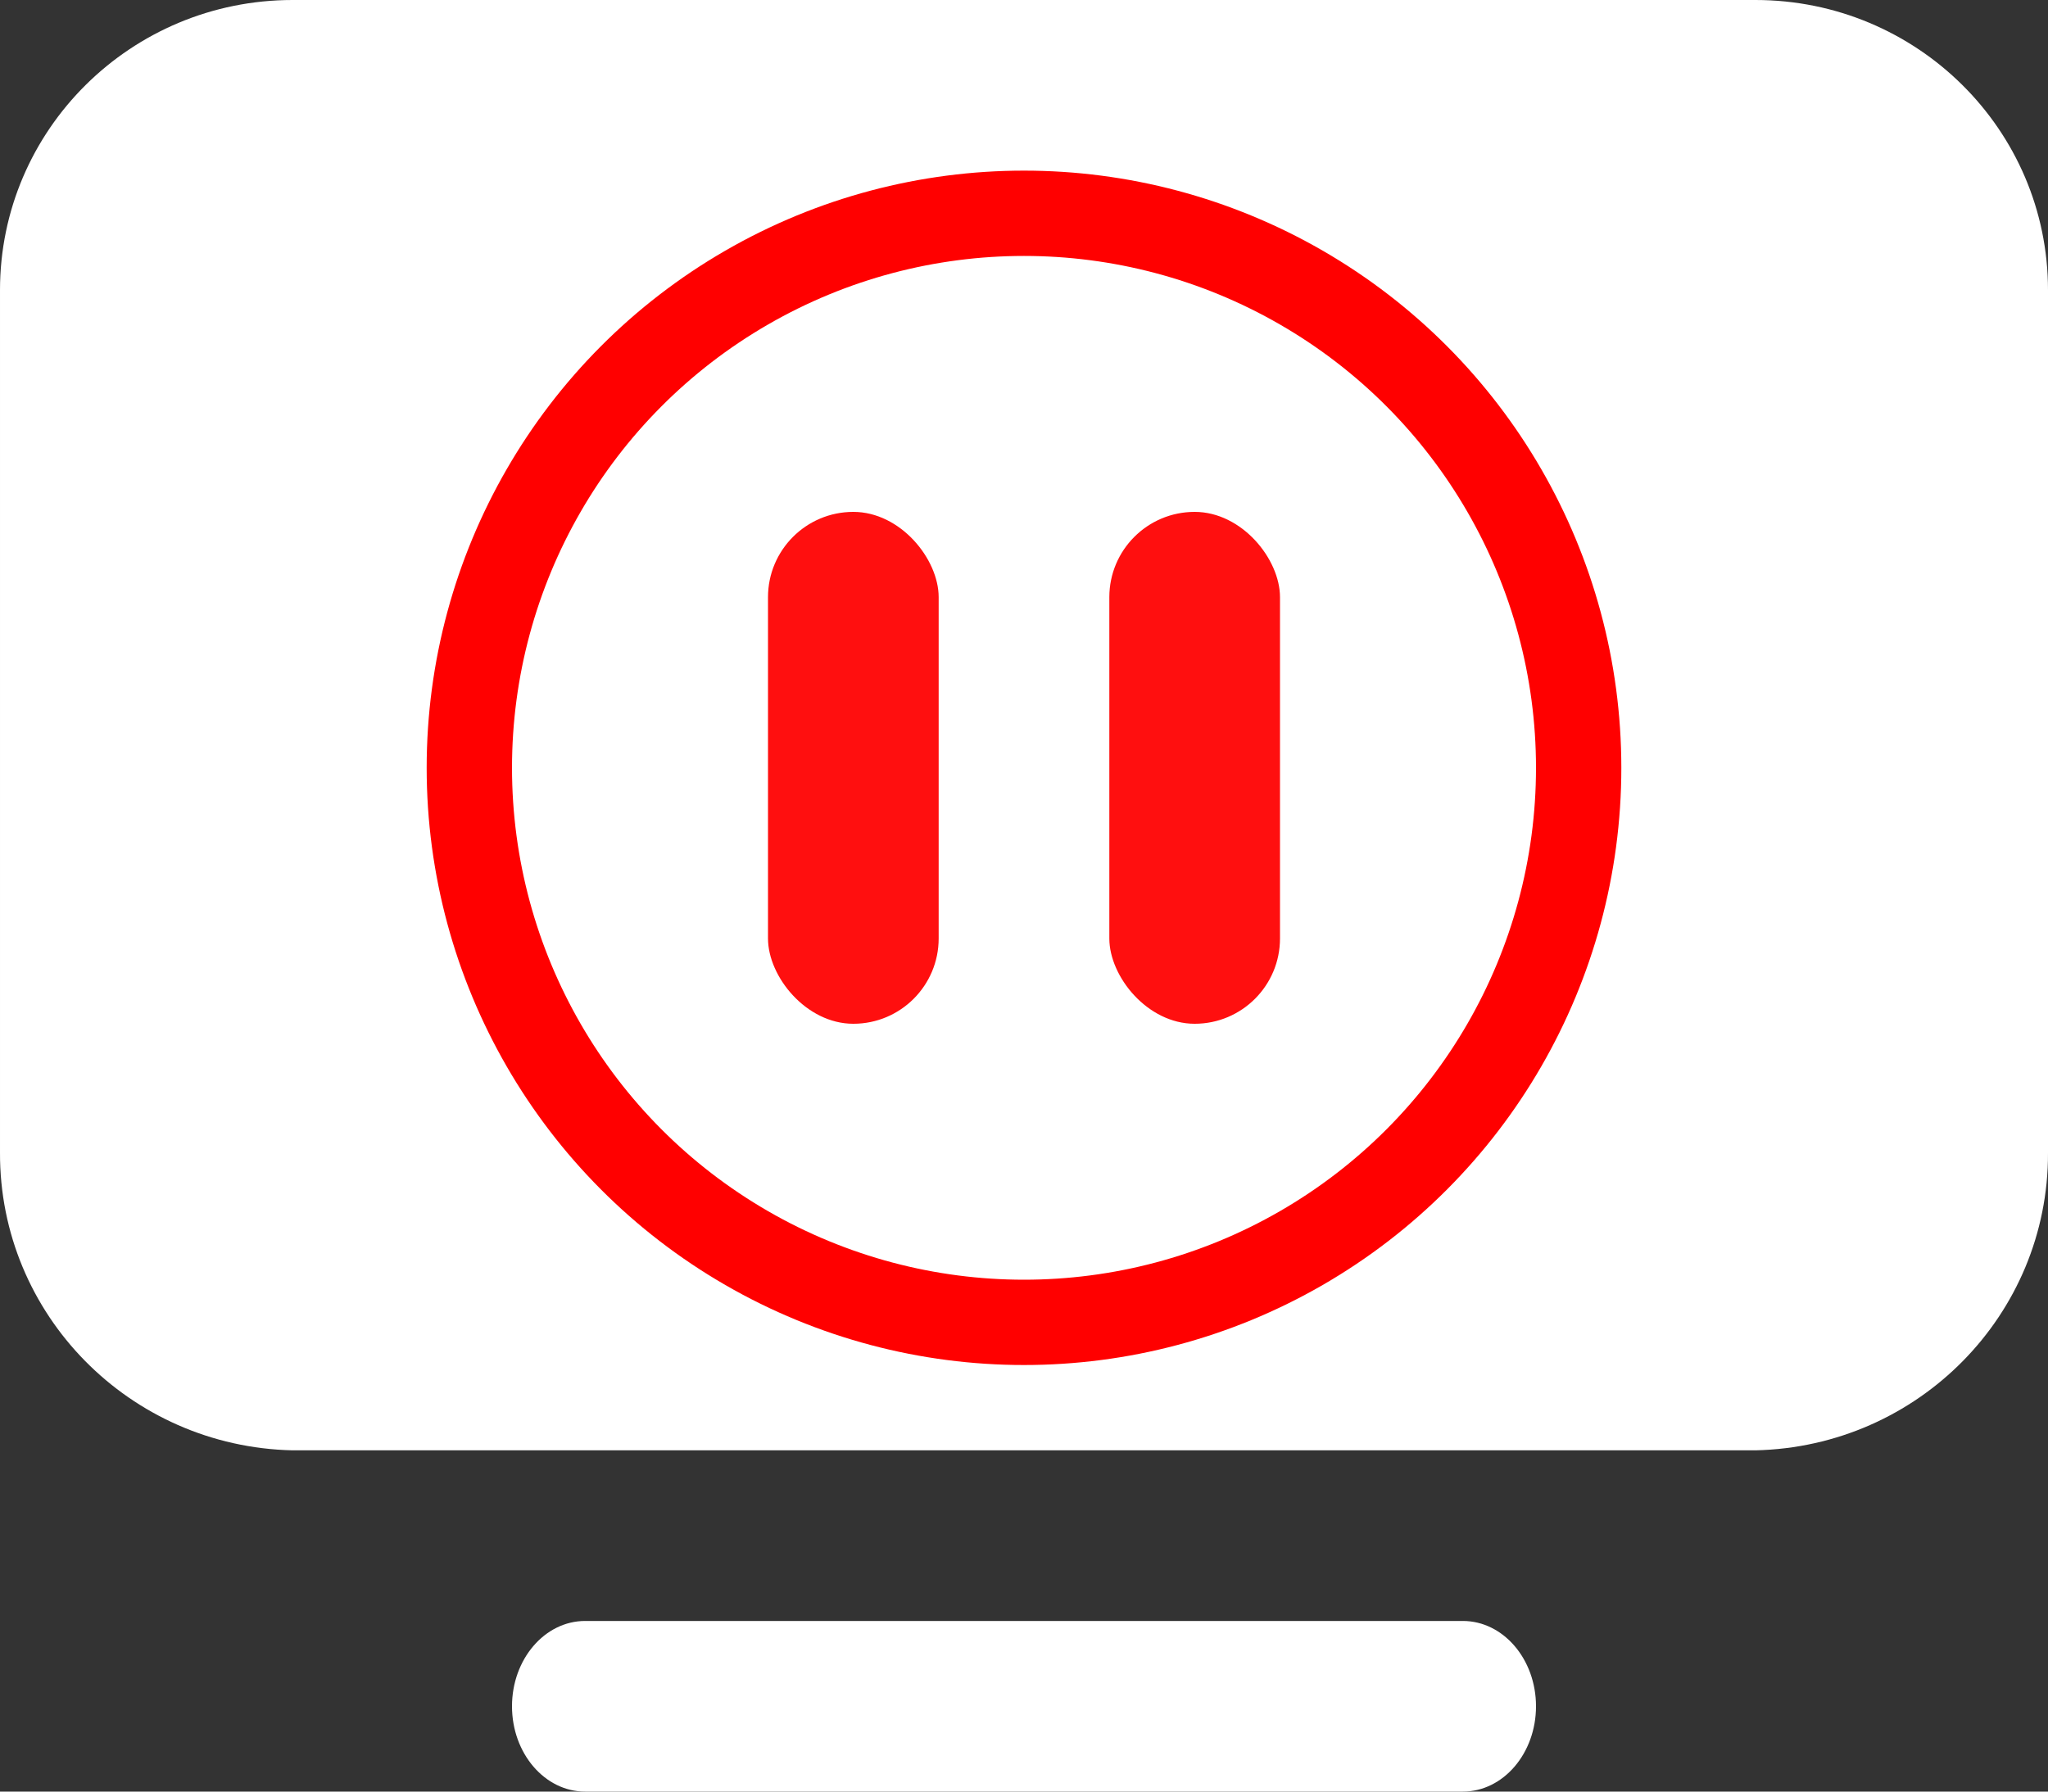
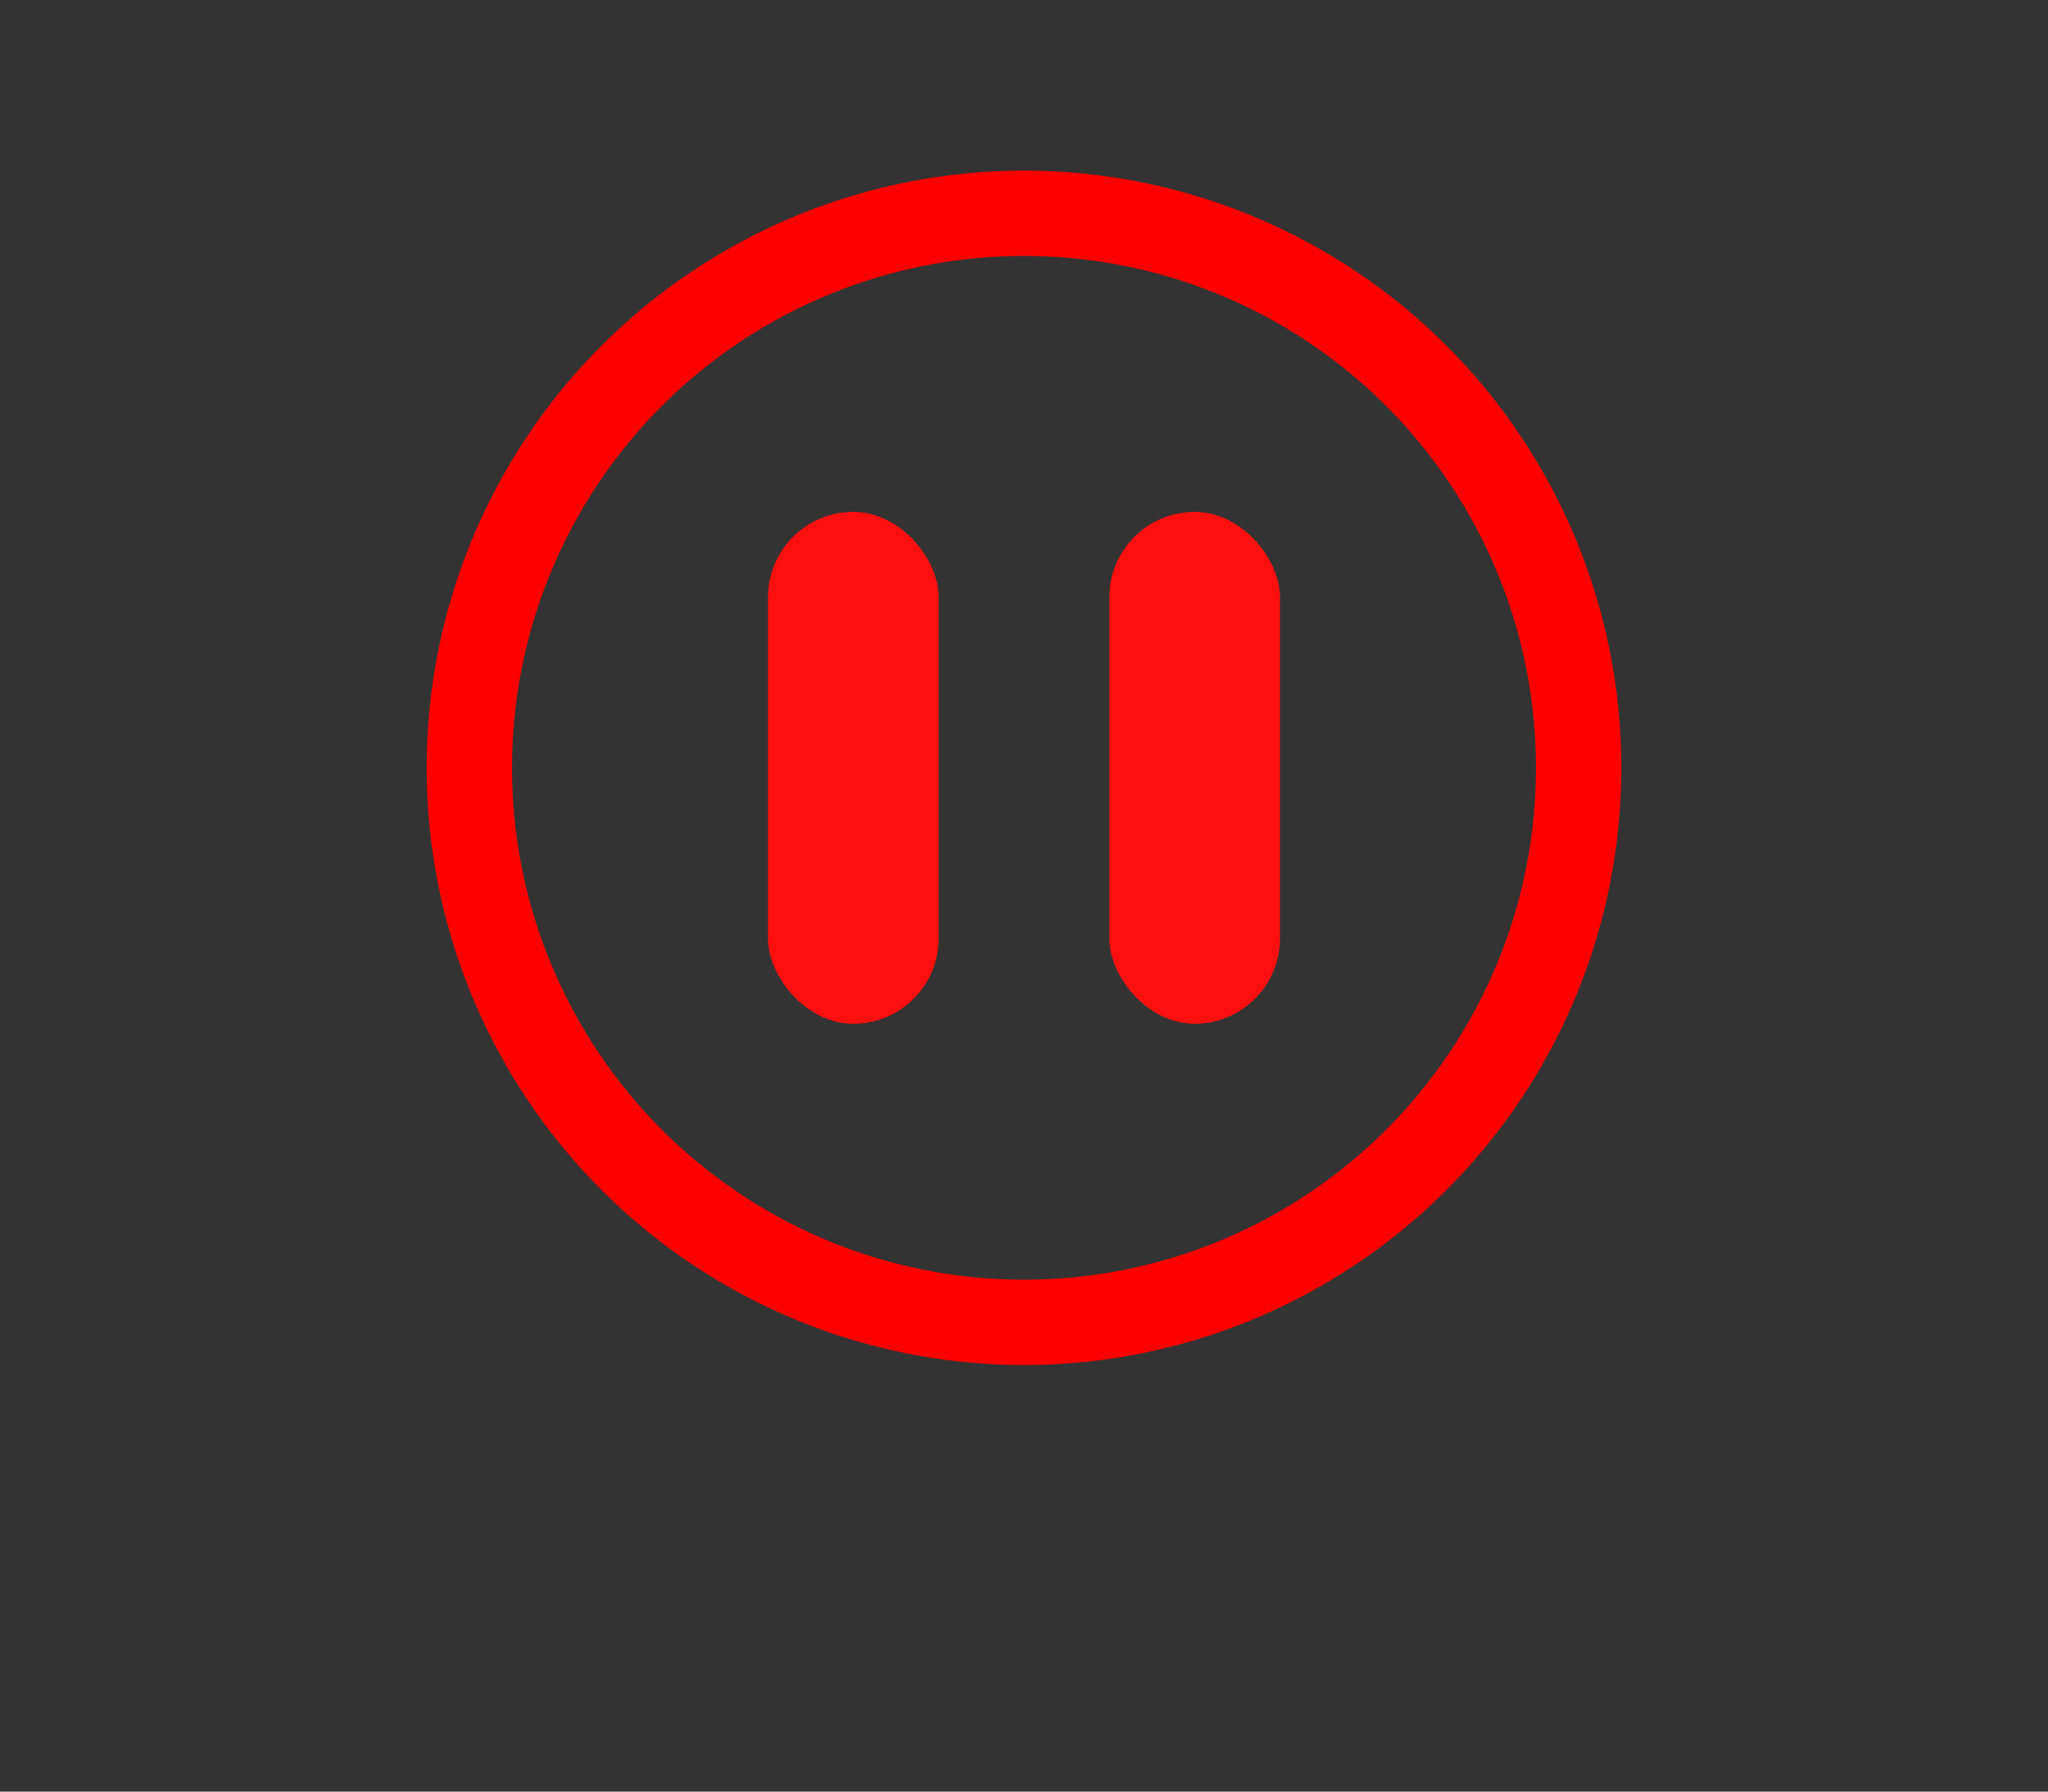
<svg xmlns="http://www.w3.org/2000/svg" width="24px" height="21px" viewBox="0 0 24 21" version="1.1">
  <rect x="0" y="0" width="24" height="21" fill="#333333" stroke="none" />
  <title>取消共享</title>
  <g id="页面-1" stroke="none" stroke-width="1" fill="none" fill-rule="evenodd">
    <g id="临时会议" transform="translate(-98, -391)">
      <g id="取消共享" transform="translate(98, 391)">
-         <path d="M20.571,17 L3.429,17 L3.429,17 C1.518,16.958 -0.007,15.406 2.71486059e-05,13.511 L2.71486059e-05,3.4 L2.71486059e-05,3.4 C2.71486059e-05,1.522 1.535,0 3.429,0 L20.571,0 L20.571,0 C22.465,0 24,1.522 24,3.4 L24,13.515 L24,13.515 C24.005,15.409 22.481,16.958 20.571,17 L20.571,17 Z M6.857,19 L17.143,19 L17.143,19 C17.616,19 18,19.448 18,20 C18,20.552 17.616,21 17.143,21 L6.857,21 L6.857,21 C6.384,21 6,20.552 6,20 C6,19.448 6.384,19 6.857,19 L6.857,19 Z" id="形状" fill="#FFFFFF" fill-rule="nonzero" />
        <rect id="矩形" fill="#FF0F0F" x="9" y="6" width="2" height="6" rx="1" />
        <rect id="矩形" fill="#FF0F0F" x="13" y="6" width="2" height="6" rx="1" />
        <circle id="椭圆形" stroke="#FF0000" cx="12" cy="9" r="6.5" />
      </g>
    </g>
  </g>
</svg>